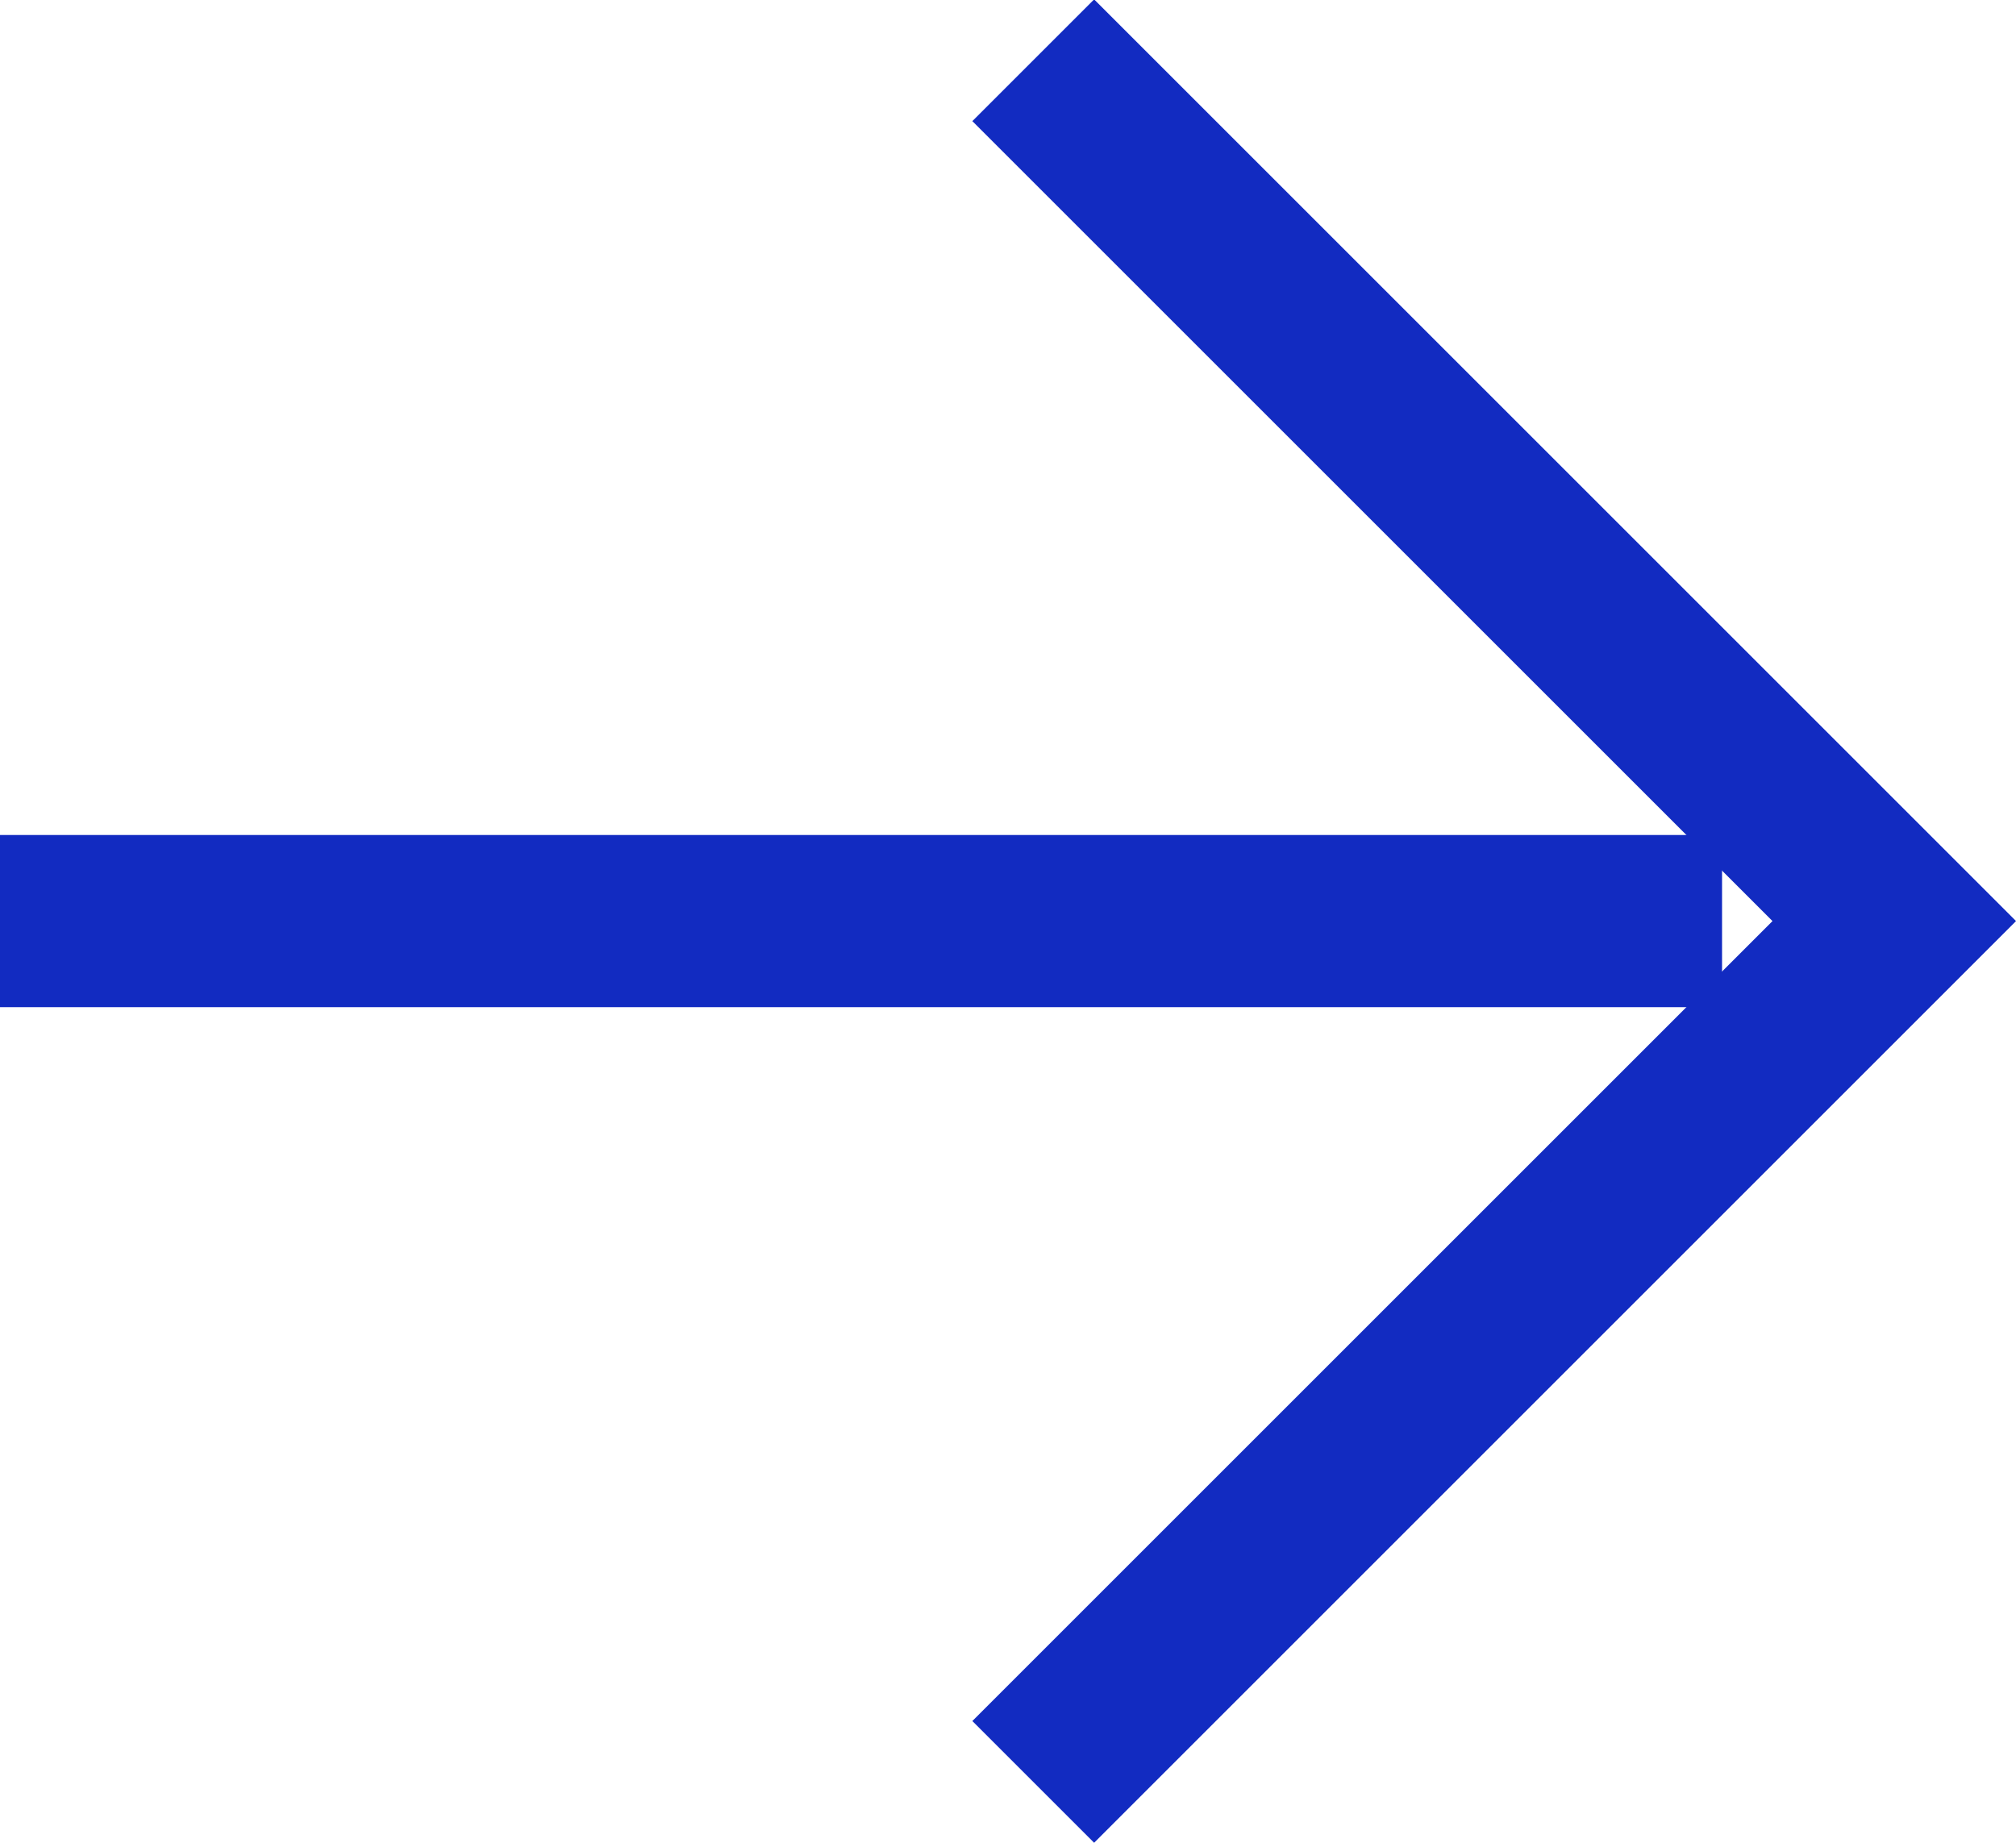
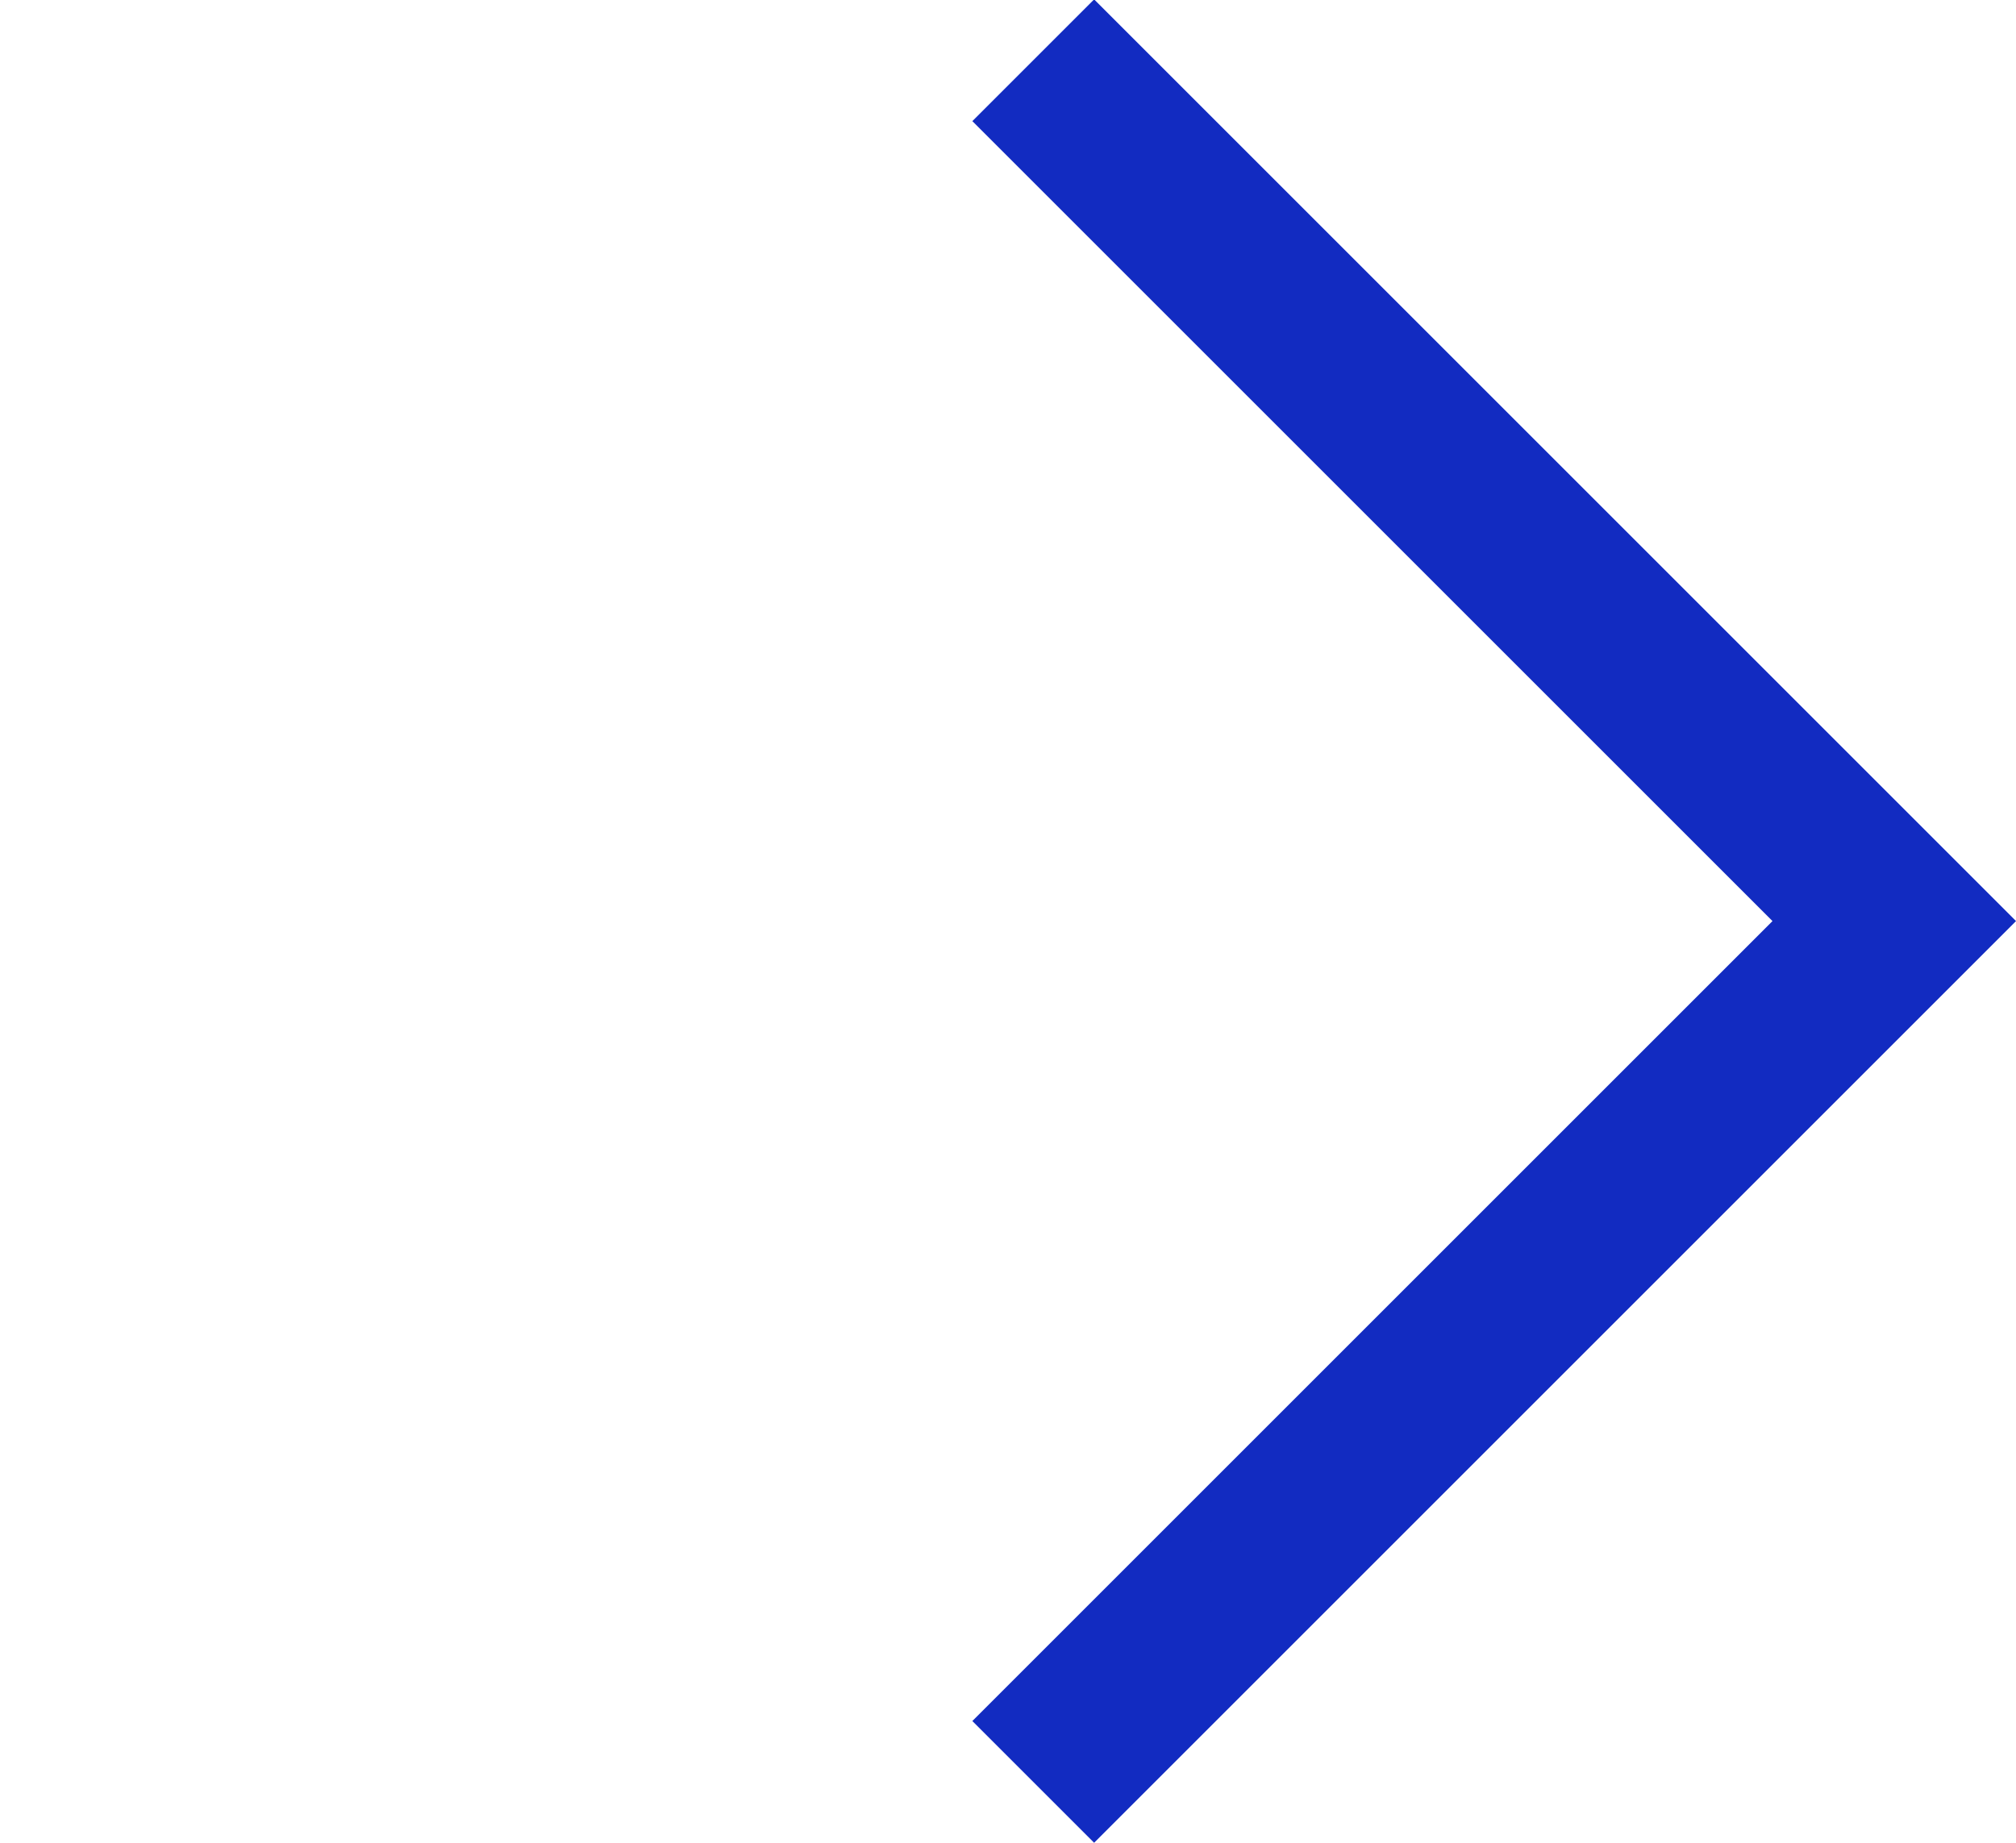
<svg xmlns="http://www.w3.org/2000/svg" width="11.707" height="10.707" viewBox="0 0 11.707 10.707" fill="none">
  <desc>
			Created with Pixso.
	</desc>
  <defs />
-   <path id="Vector" d="M0 5.35L10 5.35" stroke="#122BC1" stroke-opacity="1" stroke-width="1" />
  <path id="Vector" d="M6 0.35L11 5.35L6 10.35" stroke="#122BC1" stroke-opacity="1" stroke-width="1" />
</svg>